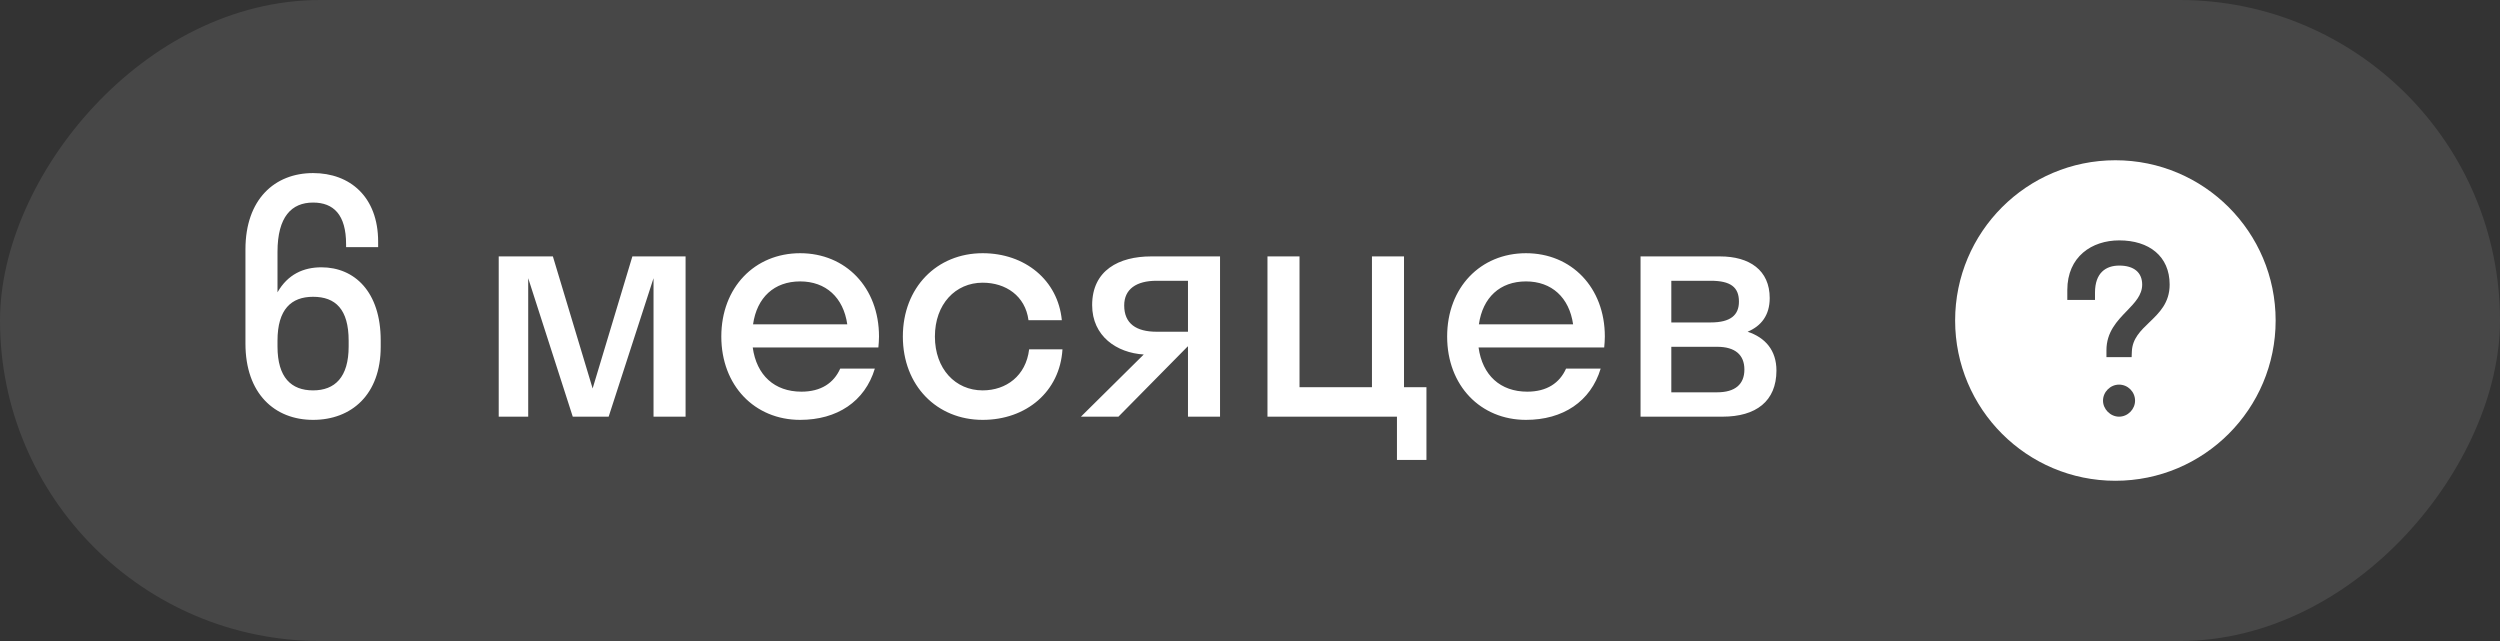
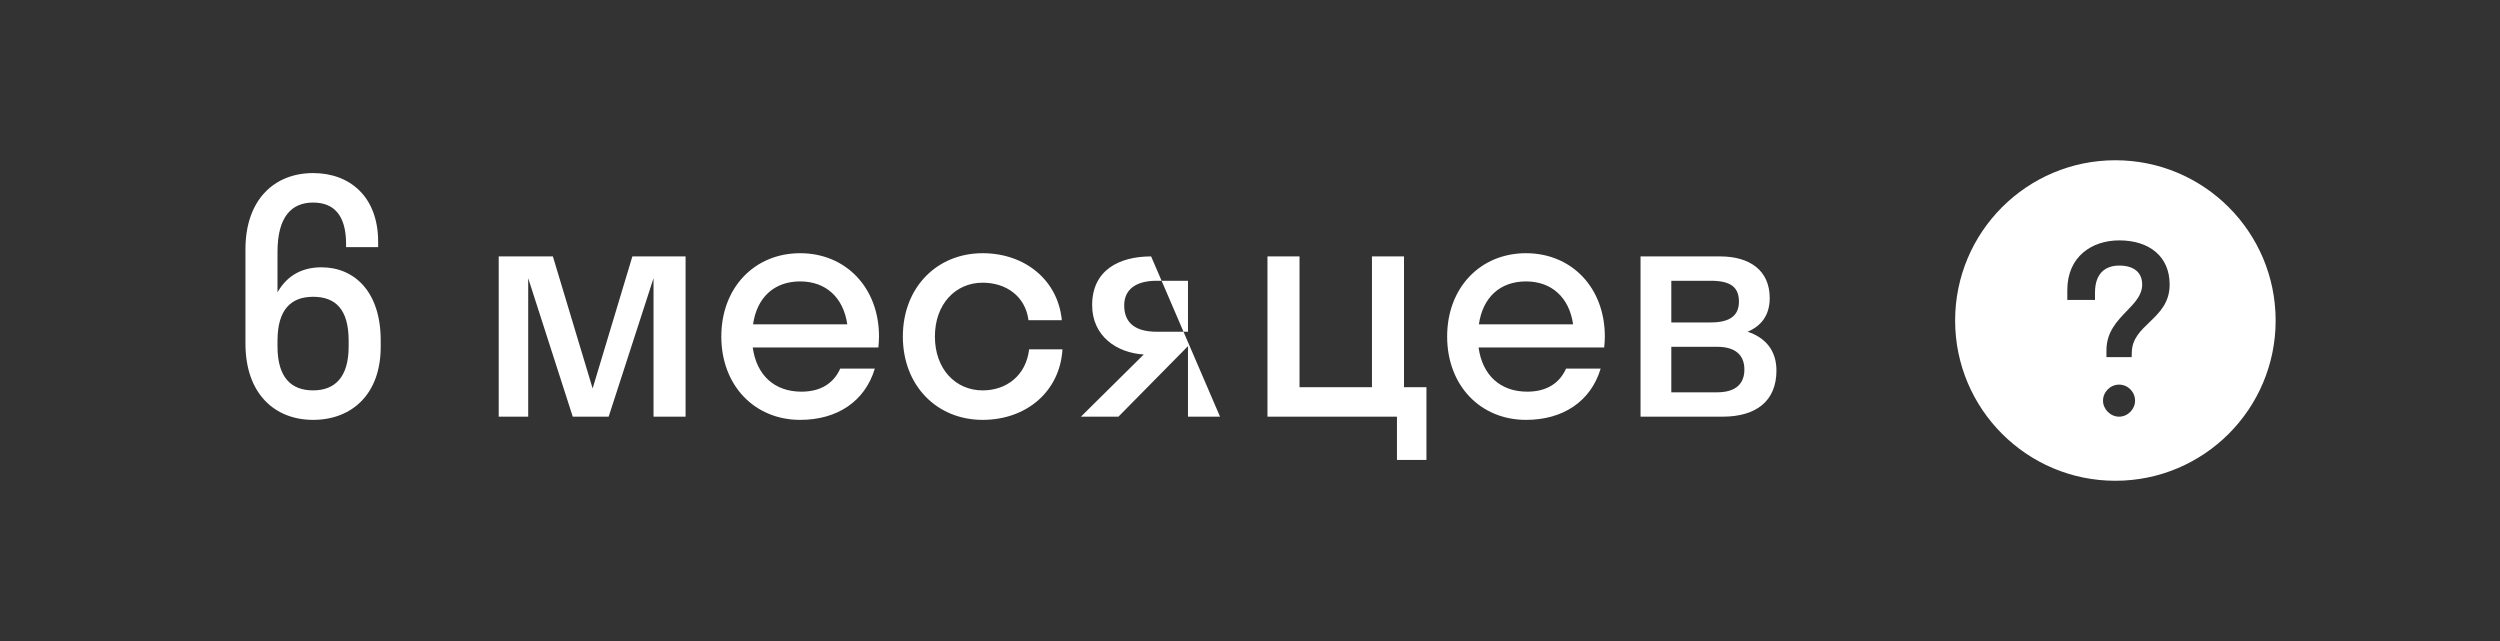
<svg xmlns="http://www.w3.org/2000/svg" width="78" height="20" viewBox="0 0 78 20" fill="none">
  <rect x="0" y="0" width="78" height="20" fill="#333333" stroke="none" />
-   <rect width="78" height="20" rx="10" transform="matrix(-1 8.74228e-08 8.74228e-08 1 78 0)" fill="white" fill-opacity="0.1" />
  <path fill-rule="evenodd" clip-rule="evenodd" d="M66 15C68.761 15 71 12.761 71 10C71 7.239 68.761 5 66 5C63.239 5 61 7.239 61 10C61 12.761 63.239 15 66 15ZM67.059 10.057C67.368 9.761 67.693 9.45 67.693 8.879C67.693 7.993 67.05 7.5 66.121 7.5C65.264 7.5 64.5 8.007 64.5 9.05L64.5 9.357L65.364 9.357L65.364 9.129C65.364 8.514 65.7 8.286 66.121 8.286C66.578 8.286 66.836 8.5 66.836 8.879C66.836 9.206 66.606 9.444 66.355 9.703C66.053 10.016 65.721 10.359 65.721 10.929L65.721 11.143L66.507 11.143L66.514 10.964C66.531 10.564 66.789 10.316 67.059 10.057ZM65.614 12.5C65.614 12.764 65.843 13 66.114 13C66.393 13 66.614 12.764 66.614 12.5C66.614 12.229 66.393 12 66.114 12C65.843 12 65.614 12.229 65.614 12.5Z" fill="white" />
-   <path d="M8.658 7.86L8.658 9.12C8.978 8.56 9.468 8.34 10.028 8.34C11.058 8.34 11.878 9.1 11.878 10.62L11.878 10.82C11.878 12.31 10.968 13.1 9.768 13.1C8.568 13.1 7.658 12.28 7.658 10.72L7.658 7.78C7.658 6.22 8.568 5.4 9.768 5.4C10.918 5.4 11.798 6.14 11.798 7.54L11.798 7.71L10.798 7.71L10.798 7.62C10.798 6.7 10.408 6.32 9.768 6.32C9.098 6.32 8.658 6.76 8.658 7.86ZM8.658 10.63L8.658 10.81C8.658 11.78 9.088 12.18 9.768 12.18C10.448 12.18 10.878 11.77 10.878 10.81L10.878 10.63C10.878 9.65 10.468 9.26 9.768 9.26C9.088 9.26 8.658 9.65 8.658 10.63ZM18.99 13L17.87 13L16.48 8.68L16.48 13L15.56 13L15.56 8L17.25 8L18.49 12.12L19.73 8L21.39 8L21.39 13L20.39 13L20.39 8.68L18.99 13ZM27.405 10.84L23.485 10.84C23.605 11.71 24.165 12.22 25.005 12.22C25.615 12.22 26.015 11.95 26.215 11.5L27.295 11.5C26.985 12.53 26.115 13.1 24.965 13.1C23.545 13.1 22.505 12.03 22.505 10.5C22.505 8.97 23.545 7.9 24.965 7.9C26.385 7.9 27.425 8.97 27.425 10.5C27.425 10.62 27.415 10.73 27.405 10.84ZM24.965 8.78C24.155 8.78 23.615 9.28 23.495 10.12L26.435 10.12C26.315 9.28 25.765 8.78 24.965 8.78ZM32.089 9.99C31.989 9.23 31.379 8.82 30.659 8.82C29.809 8.82 29.169 9.49 29.169 10.5C29.169 11.51 29.809 12.18 30.659 12.18C31.389 12.18 32.009 11.73 32.109 10.9L33.149 10.9C33.069 12.22 32.019 13.1 30.659 13.1C29.229 13.1 28.169 12.03 28.169 10.5C28.169 8.97 29.229 7.9 30.659 7.9C31.979 7.9 33.009 8.74 33.129 9.99L32.089 9.99ZM34.075 9.52C34.075 8.43 34.915 8 35.915 8L38.065 8L38.065 13L37.065 13L37.065 10.81L37.055 10.81L34.895 13L33.725 13L35.685 11.06C34.845 11.01 34.075 10.49 34.075 9.52ZM36.085 10.35L37.065 10.35L37.065 8.76L36.085 8.76C35.455 8.76 35.075 9.02 35.075 9.53C35.075 10.1 35.455 10.35 36.085 10.35ZM40.545 8L40.545 12.08L42.805 12.08L42.805 8L43.805 8L43.805 12.08L44.505 12.08L44.505 14.35L43.585 14.35L43.585 13L39.545 13L39.545 8L40.545 8ZM50.051 10.84L46.131 10.84C46.251 11.71 46.811 12.22 47.651 12.22C48.261 12.22 48.661 11.95 48.861 11.5L49.941 11.5C49.631 12.53 48.761 13.1 47.611 13.1C46.191 13.1 45.151 12.03 45.151 10.5C45.151 8.97 46.191 7.9 47.611 7.9C49.031 7.9 50.071 8.97 50.071 10.5C50.071 10.62 50.061 10.73 50.051 10.84ZM47.611 8.78C46.801 8.78 46.261 9.28 46.141 10.12L49.081 10.12C48.961 9.28 48.411 8.78 47.611 8.78ZM51.185 13L51.185 8L53.665 8C54.585 8 55.215 8.43 55.215 9.3C55.215 9.83 54.955 10.17 54.525 10.35C55.075 10.53 55.425 10.93 55.425 11.56C55.425 12.52 54.785 13 53.745 13L51.185 13ZM53.375 8.76L52.145 8.76L52.145 10.06L53.375 10.06C53.995 10.06 54.255 9.83 54.255 9.41C54.255 8.96 53.995 8.76 53.375 8.76ZM53.575 10.82L52.145 10.82L52.145 12.24L53.575 12.24C54.135 12.24 54.425 11.99 54.425 11.53C54.425 11.07 54.135 10.82 53.575 10.82Z" fill="white" />
+   <path d="M8.658 7.86L8.658 9.12C8.978 8.56 9.468 8.34 10.028 8.34C11.058 8.34 11.878 9.1 11.878 10.62L11.878 10.82C11.878 12.31 10.968 13.1 9.768 13.1C8.568 13.1 7.658 12.28 7.658 10.72L7.658 7.78C7.658 6.22 8.568 5.4 9.768 5.4C10.918 5.4 11.798 6.14 11.798 7.54L11.798 7.71L10.798 7.71L10.798 7.62C10.798 6.7 10.408 6.32 9.768 6.32C9.098 6.32 8.658 6.76 8.658 7.86ZM8.658 10.63L8.658 10.81C8.658 11.78 9.088 12.18 9.768 12.18C10.448 12.18 10.878 11.77 10.878 10.81L10.878 10.63C10.878 9.65 10.468 9.26 9.768 9.26C9.088 9.26 8.658 9.65 8.658 10.63ZM18.99 13L17.87 13L16.48 8.68L16.48 13L15.56 13L15.56 8L17.25 8L18.49 12.12L19.73 8L21.39 8L21.39 13L20.39 13L20.39 8.68L18.99 13ZM27.405 10.84L23.485 10.84C23.605 11.71 24.165 12.22 25.005 12.22C25.615 12.22 26.015 11.95 26.215 11.5L27.295 11.5C26.985 12.53 26.115 13.1 24.965 13.1C23.545 13.1 22.505 12.03 22.505 10.5C22.505 8.97 23.545 7.9 24.965 7.9C26.385 7.9 27.425 8.97 27.425 10.5C27.425 10.62 27.415 10.73 27.405 10.84ZM24.965 8.78C24.155 8.78 23.615 9.28 23.495 10.12L26.435 10.12C26.315 9.28 25.765 8.78 24.965 8.78ZM32.089 9.99C31.989 9.23 31.379 8.82 30.659 8.82C29.809 8.82 29.169 9.49 29.169 10.5C29.169 11.51 29.809 12.18 30.659 12.18C31.389 12.18 32.009 11.73 32.109 10.9L33.149 10.9C33.069 12.22 32.019 13.1 30.659 13.1C29.229 13.1 28.169 12.03 28.169 10.5C28.169 8.97 29.229 7.9 30.659 7.9C31.979 7.9 33.009 8.74 33.129 9.99L32.089 9.99ZM34.075 9.52C34.075 8.43 34.915 8 35.915 8L38.065 13L37.065 13L37.065 10.81L37.055 10.81L34.895 13L33.725 13L35.685 11.06C34.845 11.01 34.075 10.49 34.075 9.52ZM36.085 10.35L37.065 10.35L37.065 8.76L36.085 8.76C35.455 8.76 35.075 9.02 35.075 9.53C35.075 10.1 35.455 10.35 36.085 10.35ZM40.545 8L40.545 12.08L42.805 12.08L42.805 8L43.805 8L43.805 12.08L44.505 12.08L44.505 14.35L43.585 14.35L43.585 13L39.545 13L39.545 8L40.545 8ZM50.051 10.84L46.131 10.84C46.251 11.71 46.811 12.22 47.651 12.22C48.261 12.22 48.661 11.95 48.861 11.5L49.941 11.5C49.631 12.53 48.761 13.1 47.611 13.1C46.191 13.1 45.151 12.03 45.151 10.5C45.151 8.97 46.191 7.9 47.611 7.9C49.031 7.9 50.071 8.97 50.071 10.5C50.071 10.62 50.061 10.73 50.051 10.84ZM47.611 8.78C46.801 8.78 46.261 9.28 46.141 10.12L49.081 10.12C48.961 9.28 48.411 8.78 47.611 8.78ZM51.185 13L51.185 8L53.665 8C54.585 8 55.215 8.43 55.215 9.3C55.215 9.83 54.955 10.17 54.525 10.35C55.075 10.53 55.425 10.93 55.425 11.56C55.425 12.52 54.785 13 53.745 13L51.185 13ZM53.375 8.76L52.145 8.76L52.145 10.06L53.375 10.06C53.995 10.06 54.255 9.83 54.255 9.41C54.255 8.96 53.995 8.76 53.375 8.76ZM53.575 10.82L52.145 10.82L52.145 12.24L53.575 12.24C54.135 12.24 54.425 11.99 54.425 11.53C54.425 11.07 54.135 10.82 53.575 10.82Z" fill="white" />
</svg>